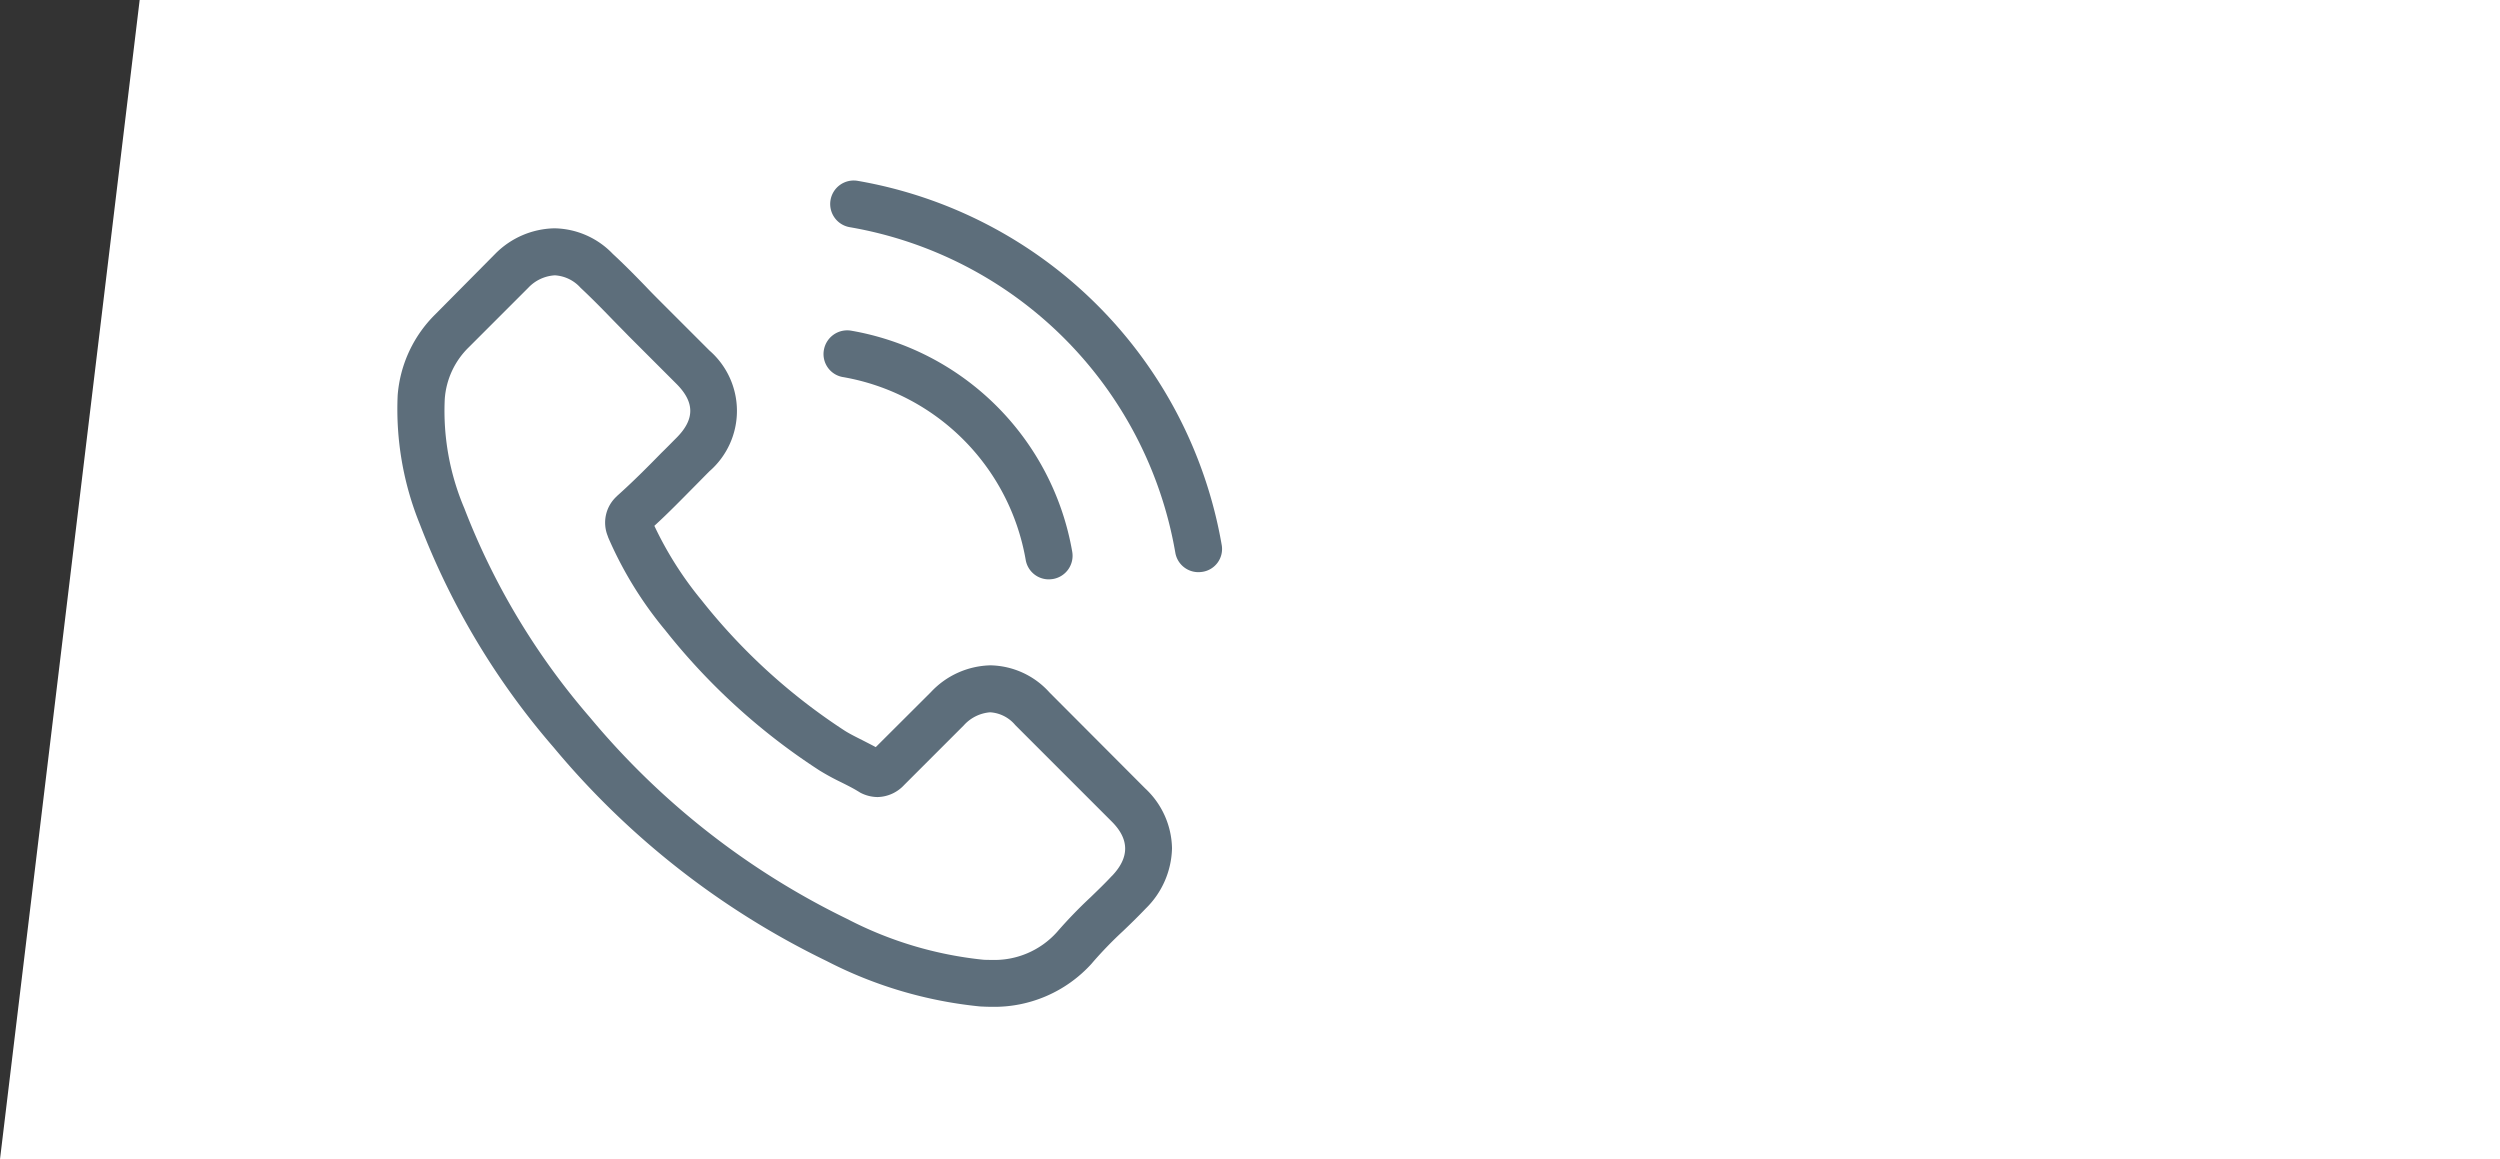
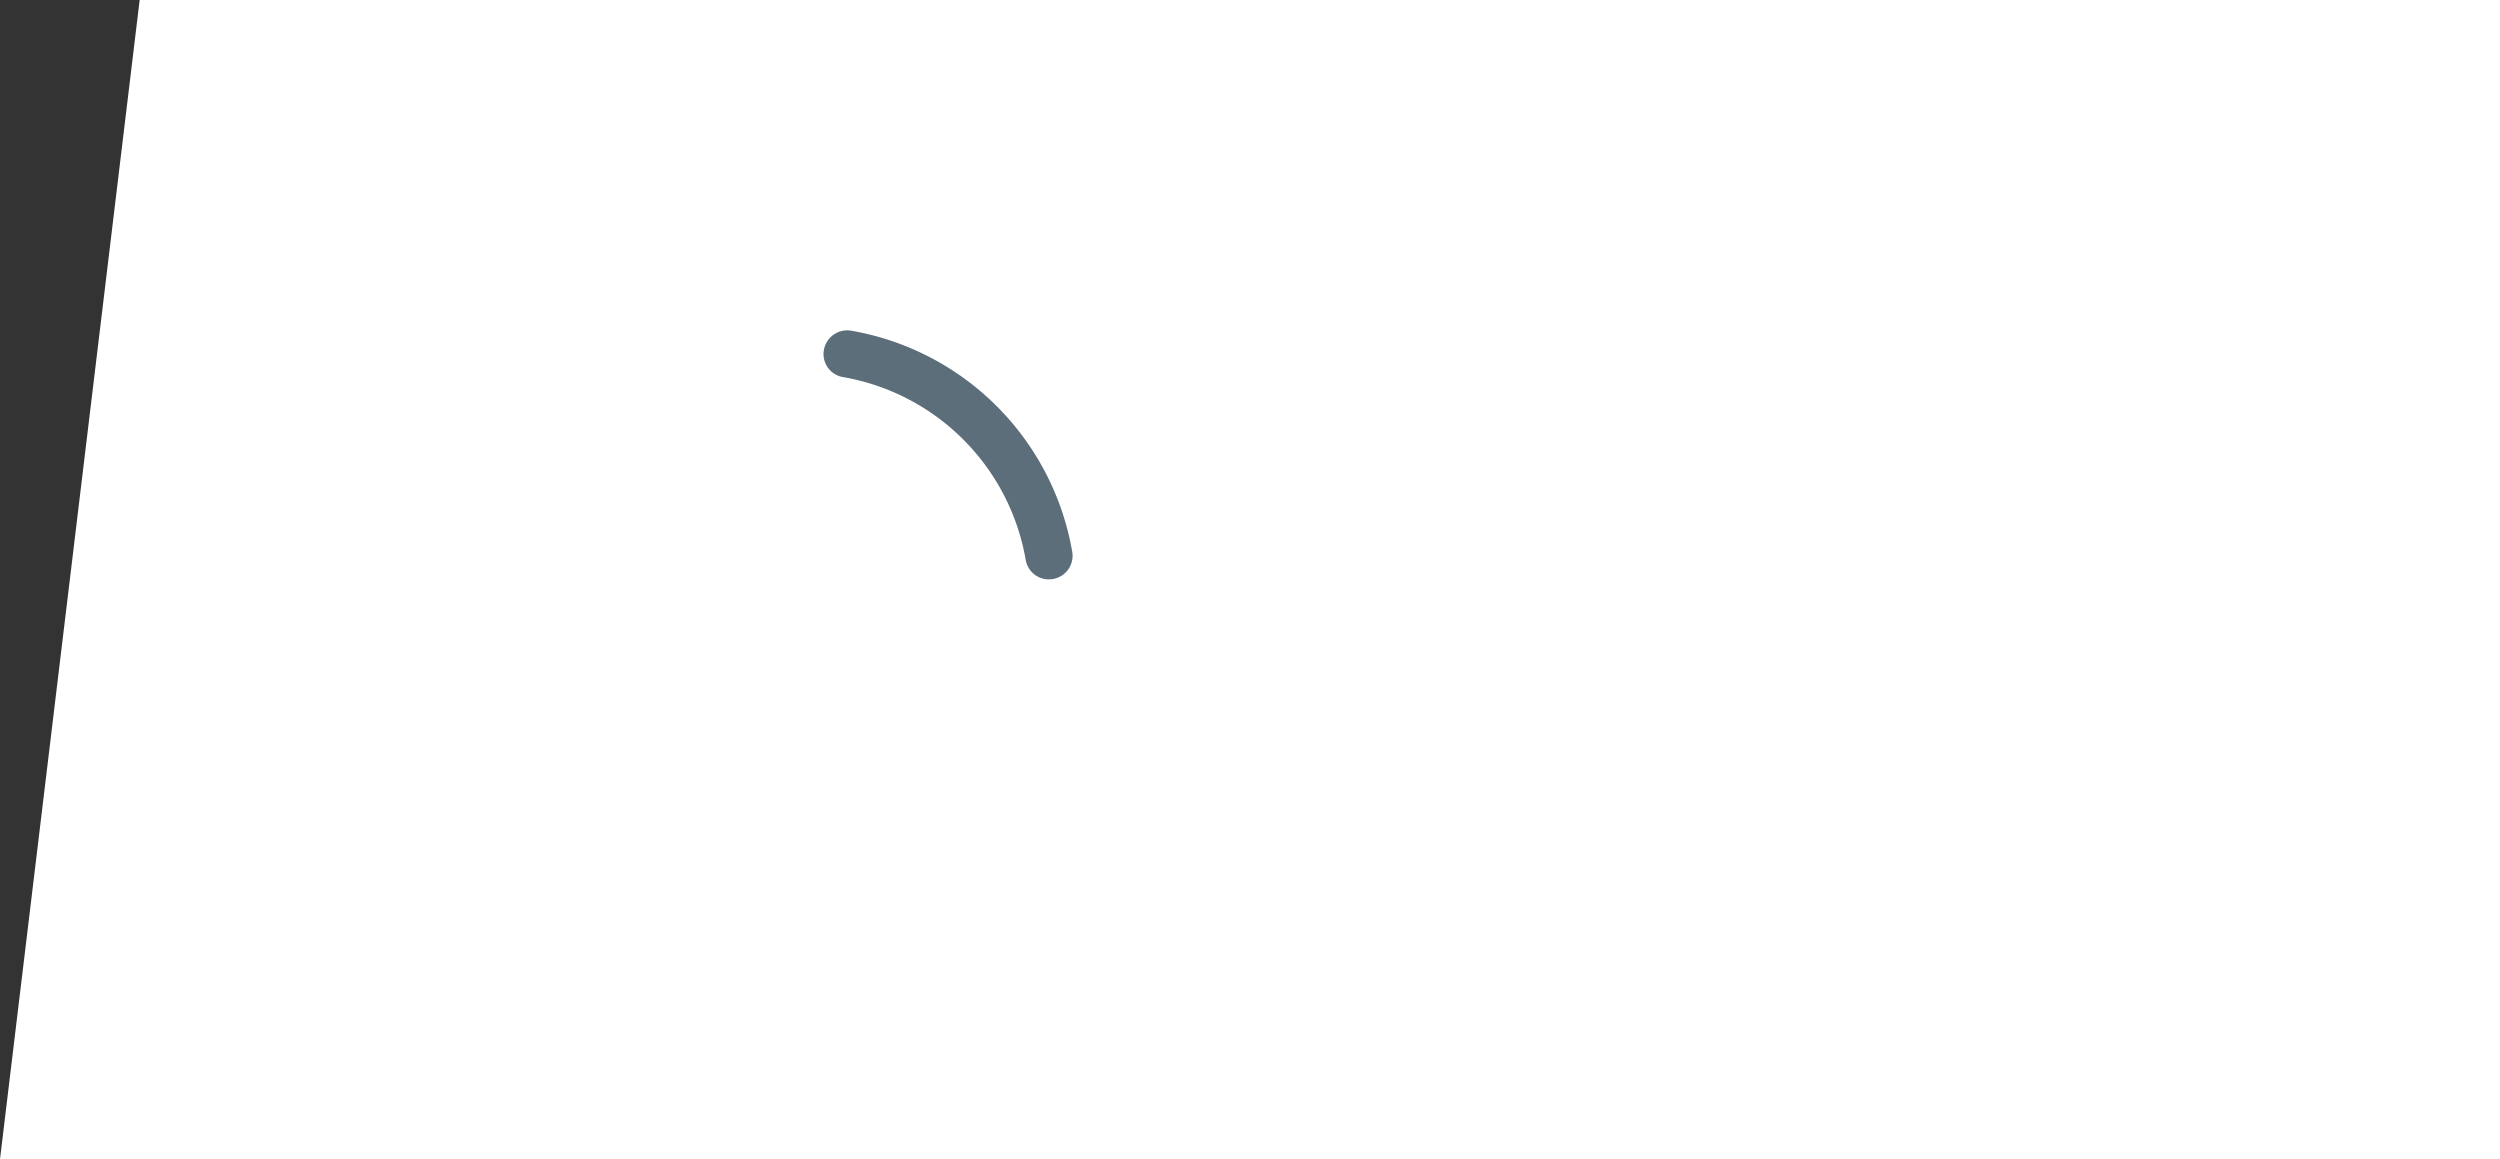
<svg xmlns="http://www.w3.org/2000/svg" width="196.329" height="91.035" viewBox="0 0 196.329 91.035">
  <rect x="0" y="0" width="196.329" height="91.035" fill="#333333" stroke="none" />
  <defs>
    <style>.a{fill:#5d6e7b;}.b{fill:#fff;}.c{clip-path:url(#a);}</style>
    <clipPath id="a">
      <rect class="a" width="64.797" height="64.892" />
    </clipPath>
  </defs>
  <g transform="translate(-1780 -251.965)">
    <g transform="translate(0 -101)">
      <path class="b" d="M-5.032,0H180.329V91.035H-16Z" transform="translate(1796 352.965)" />
      <g transform="translate(1811.174 367.14)">
        <g class="c">
-           <path class="a" d="M51.238,63.851a6.383,6.383,0,0,0-4.629-2.123,6.6,6.6,0,0,0-4.684,2.109L37.6,68.151c-.356-.192-.712-.37-1.055-.548-.493-.247-.959-.479-1.356-.726A47.039,47.039,0,0,1,23.914,56.606a27.744,27.744,0,0,1-3.7-5.834c1.123-1.027,2.164-2.1,3.177-3.123.383-.383.767-.781,1.151-1.164a6.284,6.284,0,0,0,0-9.478l-3.739-3.739c-.425-.425-.863-.863-1.274-1.3-.822-.849-1.685-1.726-2.575-2.547a6.483,6.483,0,0,0-4.588-2.013,6.709,6.709,0,0,0-4.657,2.013l-.027.027-4.657,4.7A10.02,10.02,0,0,0,.056,40.513,24.013,24.013,0,0,0,1.809,50.675,58.973,58.973,0,0,0,12.287,68.151a64.454,64.454,0,0,0,21.461,16.8A33.439,33.439,0,0,0,45.8,88.517c.288.014.589.027.863.027a10.32,10.32,0,0,0,7.9-3.4c.014-.027.041-.041.055-.068a31.18,31.18,0,0,1,2.4-2.479c.589-.562,1.192-1.15,1.78-1.767a6.832,6.832,0,0,0,2.068-4.739,6.582,6.582,0,0,0-2.109-4.7Zm4.9,14.422c-.014,0-.014.014,0,0-.534.575-1.082,1.1-1.671,1.671a36.036,36.036,0,0,0-2.643,2.739,6.6,6.6,0,0,1-5.15,2.178c-.205,0-.425,0-.63-.014a29.706,29.706,0,0,1-10.683-3.2A60.836,60.836,0,0,1,15.149,65.809,55.6,55.6,0,0,1,5.288,49.388a19.554,19.554,0,0,1-1.534-8.574,6.287,6.287,0,0,1,1.89-4.068l4.67-4.67A3.113,3.113,0,0,1,12.4,31.1a2.93,2.93,0,0,1,2,.959l.041.041c.836.781,1.63,1.589,2.465,2.452.425.438.863.877,1.3,1.329l3.739,3.739c1.452,1.452,1.452,2.794,0,4.246-.4.4-.781.794-1.178,1.178-1.151,1.178-2.246,2.274-3.438,3.342-.028.027-.055.041-.068.068a2.794,2.794,0,0,0-.712,3.109l.041.123a30.012,30.012,0,0,0,4.424,7.218l.014.014A50.268,50.268,0,0,0,33.186,69.986a18.7,18.7,0,0,0,1.685.918c.493.247.959.479,1.356.726.055.027.109.068.164.1a2.97,2.97,0,0,0,1.356.342,2.928,2.928,0,0,0,2.082-.945l4.684-4.684a3.1,3.1,0,0,1,2.068-1.027,2.79,2.79,0,0,1,1.972,1l.027.027,7.546,7.546c1.411,1.4,1.411,2.835.014,4.287" transform="translate(0 -23.653)" />
          <path class="a" d="M246.122,89.593a17.627,17.627,0,0,1,14.353,14.353,1.837,1.837,0,0,0,1.821,1.534,2.447,2.447,0,0,0,.315-.027,1.851,1.851,0,0,0,1.52-2.137A21.313,21.313,0,0,0,246.765,85.95a1.859,1.859,0,0,0-2.136,1.507,1.829,1.829,0,0,0,1.493,2.137" transform="translate(-211.1 -74.157)" />
-           <path class="a" d="M279.175,28.625a35.095,35.095,0,0,0-28.6-28.6,1.846,1.846,0,1,0-.6,3.643,31.346,31.346,0,0,1,25.556,25.556,1.838,1.838,0,0,0,1.822,1.534,2.443,2.443,0,0,0,.315-.027,1.815,1.815,0,0,0,1.507-2.109" transform="translate(-214.406 0)" />
        </g>
      </g>
    </g>
  </g>
</svg>